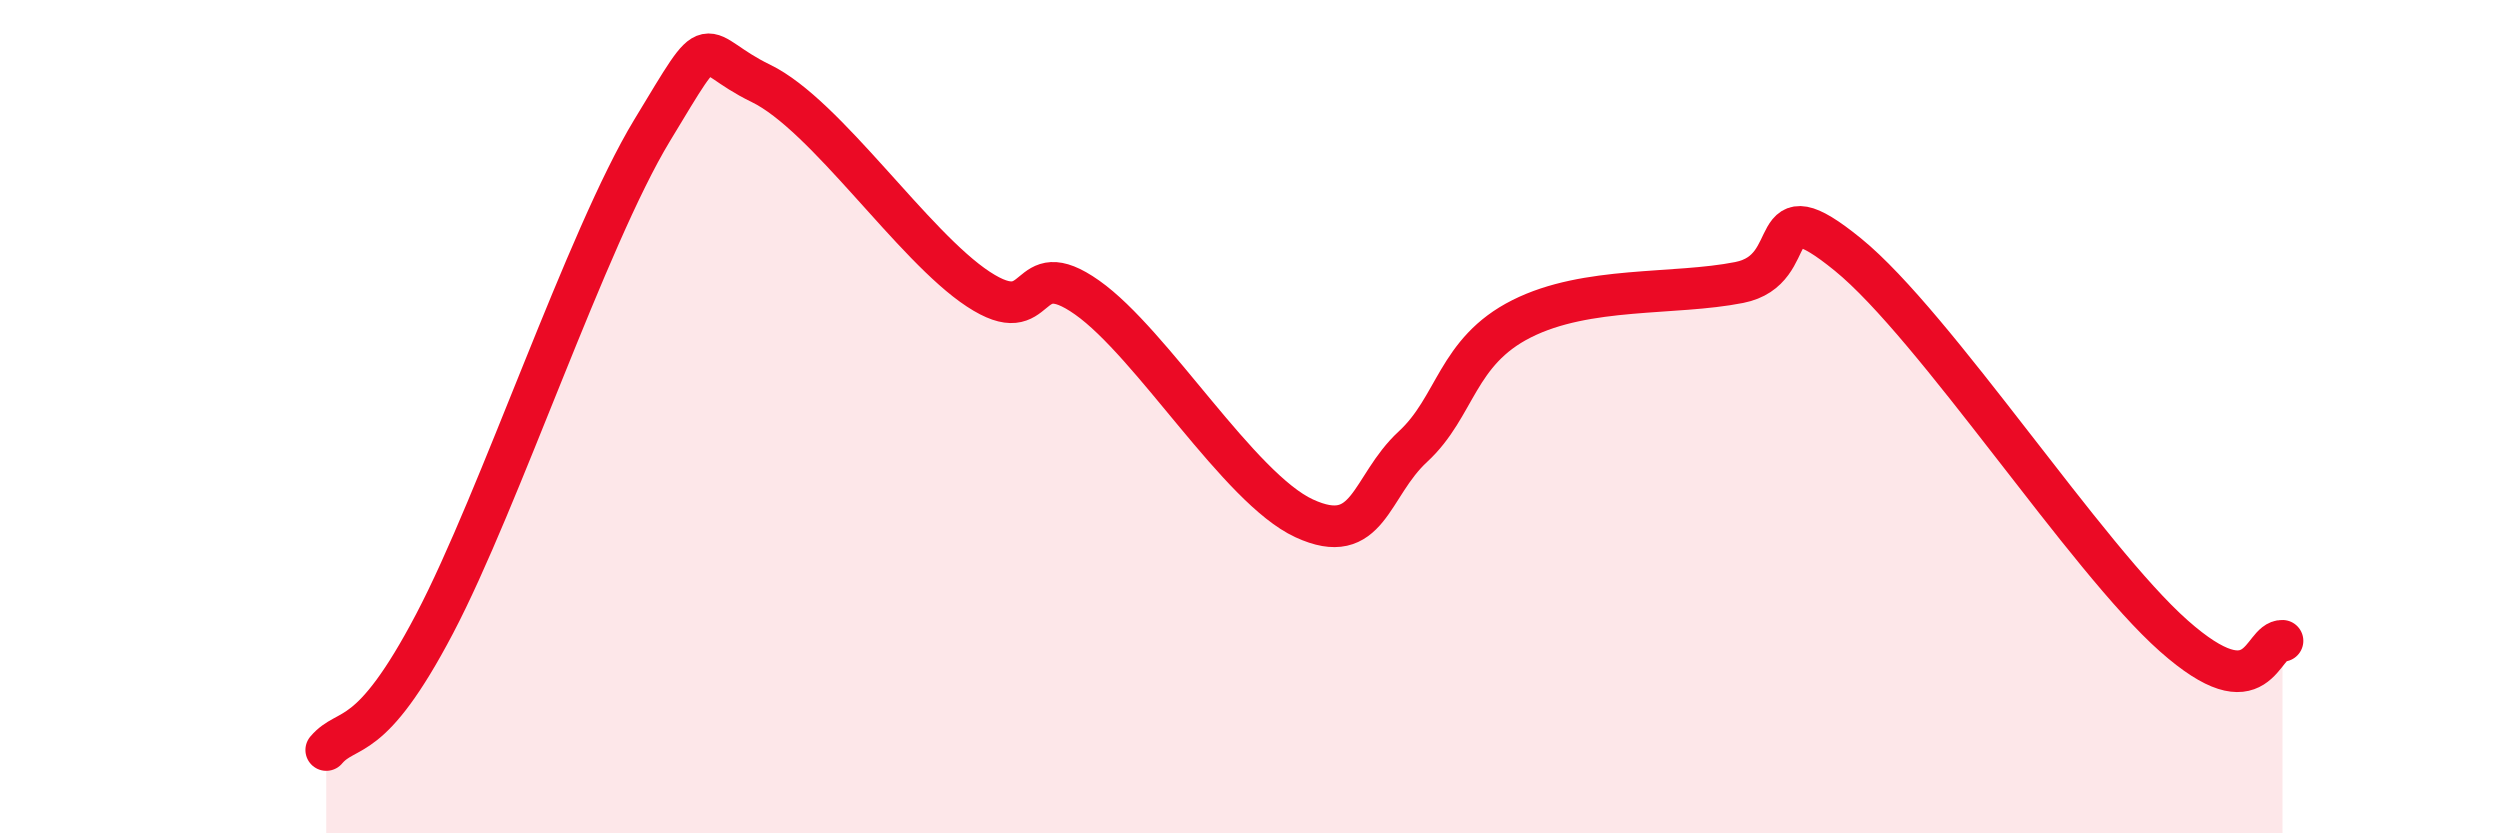
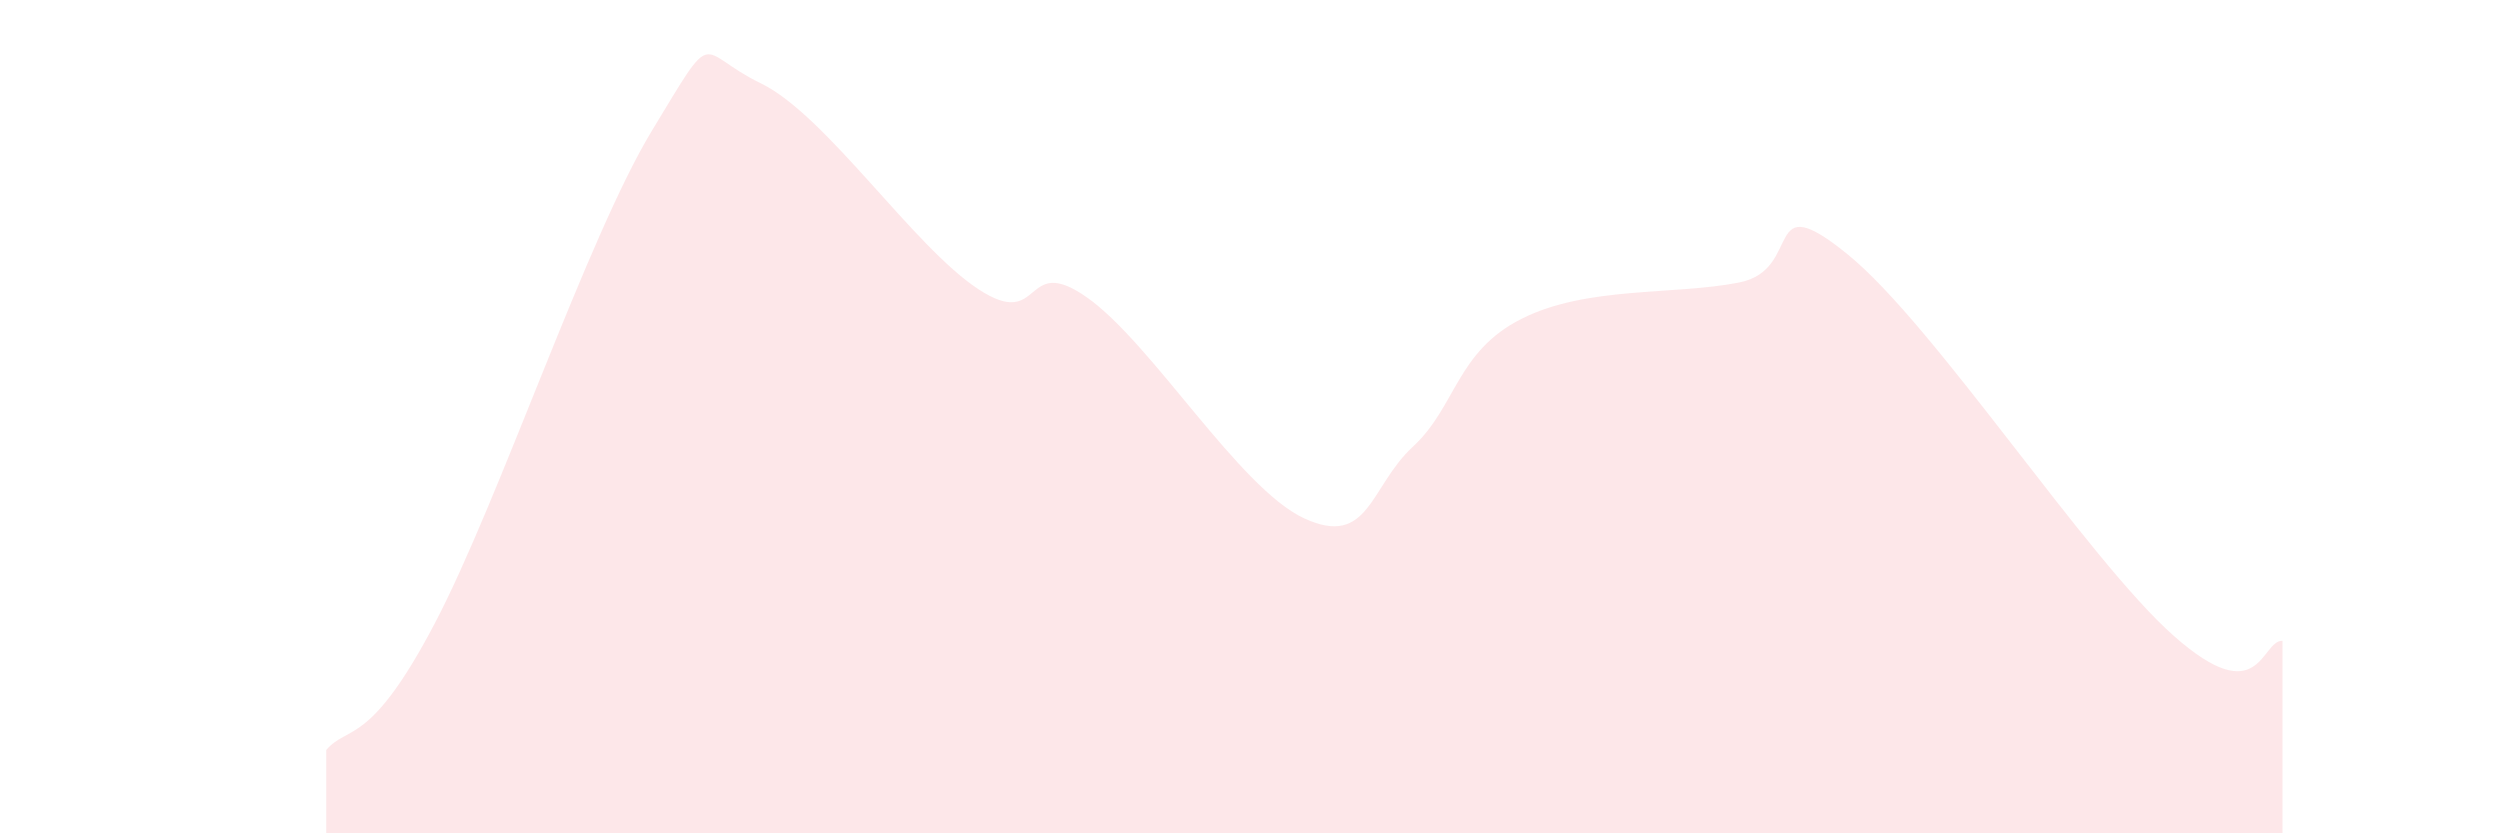
<svg xmlns="http://www.w3.org/2000/svg" width="60" height="20" viewBox="0 0 60 20">
  <path d="M 7.83,18 C 8.35,17.39 8.87,17.94 10.43,14.97 C 11.99,12 14.08,5.72 15.65,3.13 C 17.22,0.54 16.69,1.24 18.26,2 C 19.83,2.76 21.91,5.91 23.48,6.94 C 25.05,7.97 24.53,6.04 26.09,7.14 C 27.65,8.24 29.74,11.72 31.3,12.44 C 32.86,13.16 32.87,11.68 33.91,10.72 C 34.95,9.76 34.95,8.44 36.52,7.65 C 38.09,6.86 40.17,7.09 41.74,6.78 C 43.31,6.47 42.26,4.41 44.35,6.11 C 46.44,7.81 50.08,13.41 52.17,15.26 C 54.26,17.11 54.26,15.36 54.78,15.38L54.78 20L7.83 20Z" fill="#EB0A25" opacity="0.1" stroke-linecap="round" stroke-linejoin="round" />
-   <path d="M 7.83,18 C 8.35,17.39 8.87,17.94 10.43,14.97 C 11.99,12 14.08,5.72 15.65,3.13 C 17.22,0.54 16.69,1.24 18.26,2 C 19.83,2.76 21.91,5.91 23.48,6.94 C 25.05,7.97 24.53,6.04 26.09,7.14 C 27.65,8.24 29.74,11.72 31.3,12.44 C 32.86,13.16 32.87,11.68 33.91,10.72 C 34.95,9.76 34.95,8.44 36.52,7.65 C 38.09,6.86 40.17,7.09 41.74,6.78 C 43.31,6.47 42.26,4.41 44.35,6.11 C 46.44,7.81 50.08,13.41 52.17,15.26 C 54.26,17.11 54.26,15.36 54.78,15.38" stroke="#EB0A25" stroke-width="1" fill="none" stroke-linecap="round" stroke-linejoin="round" />
</svg>